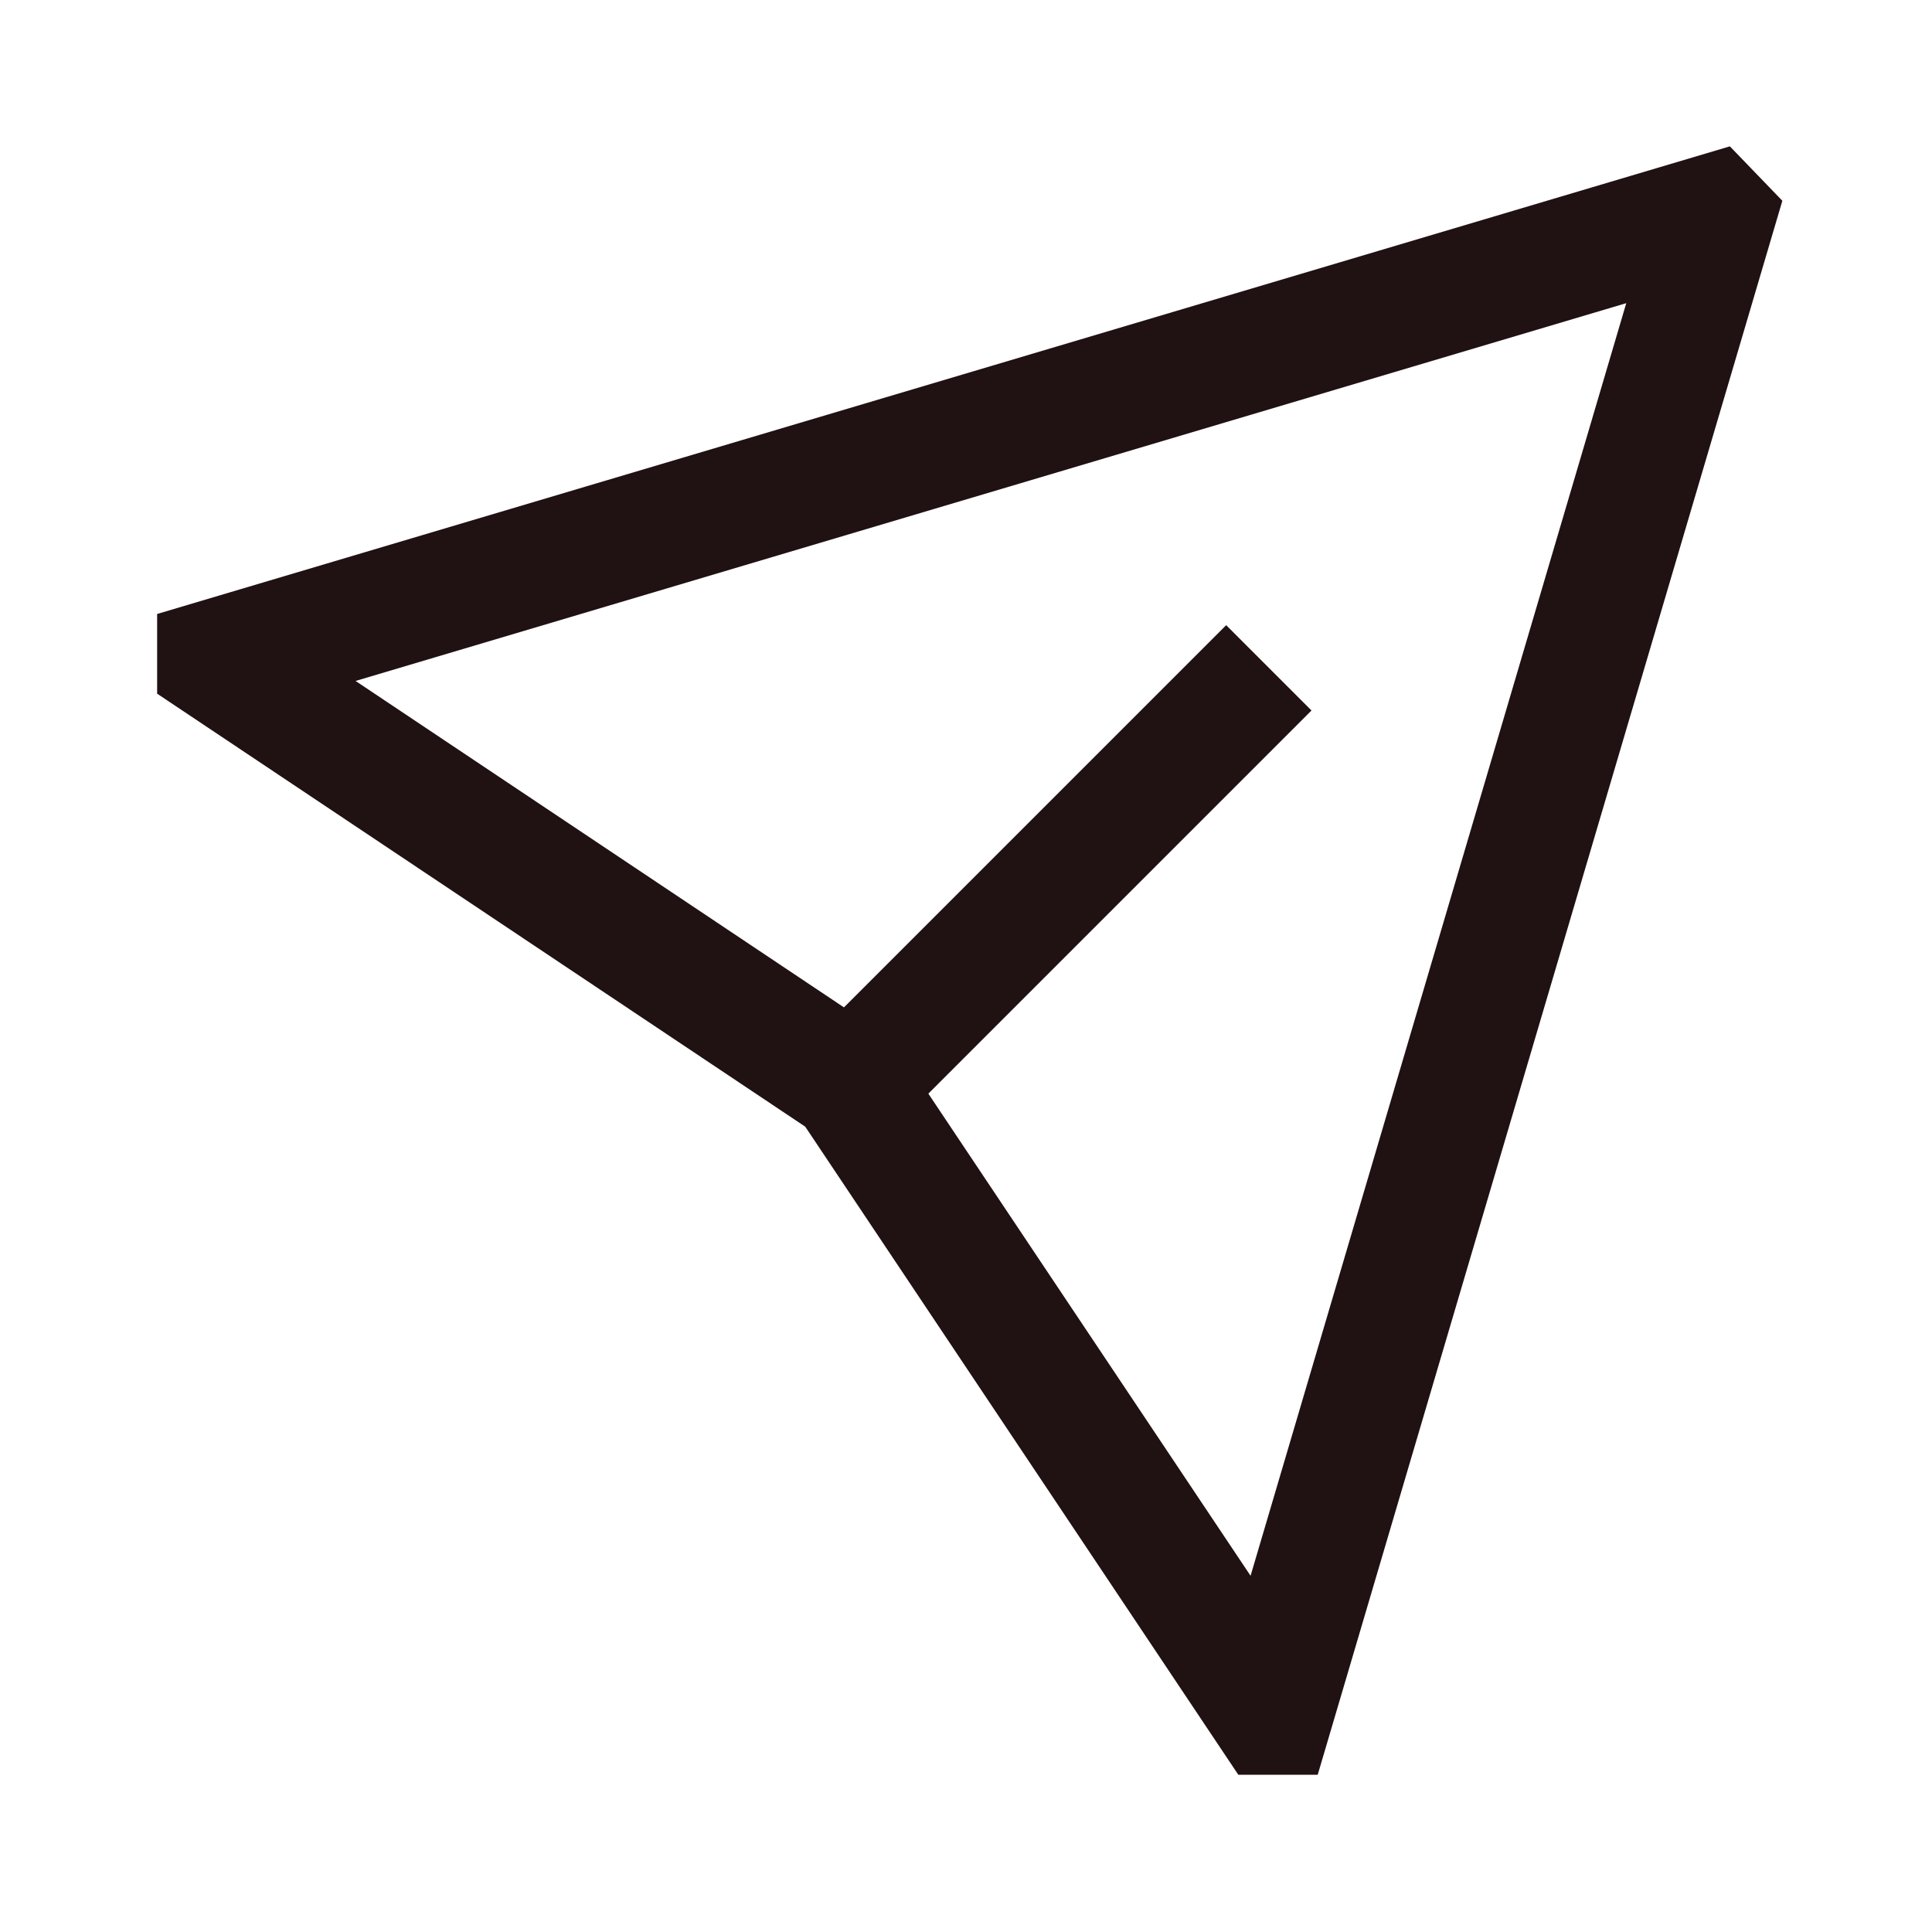
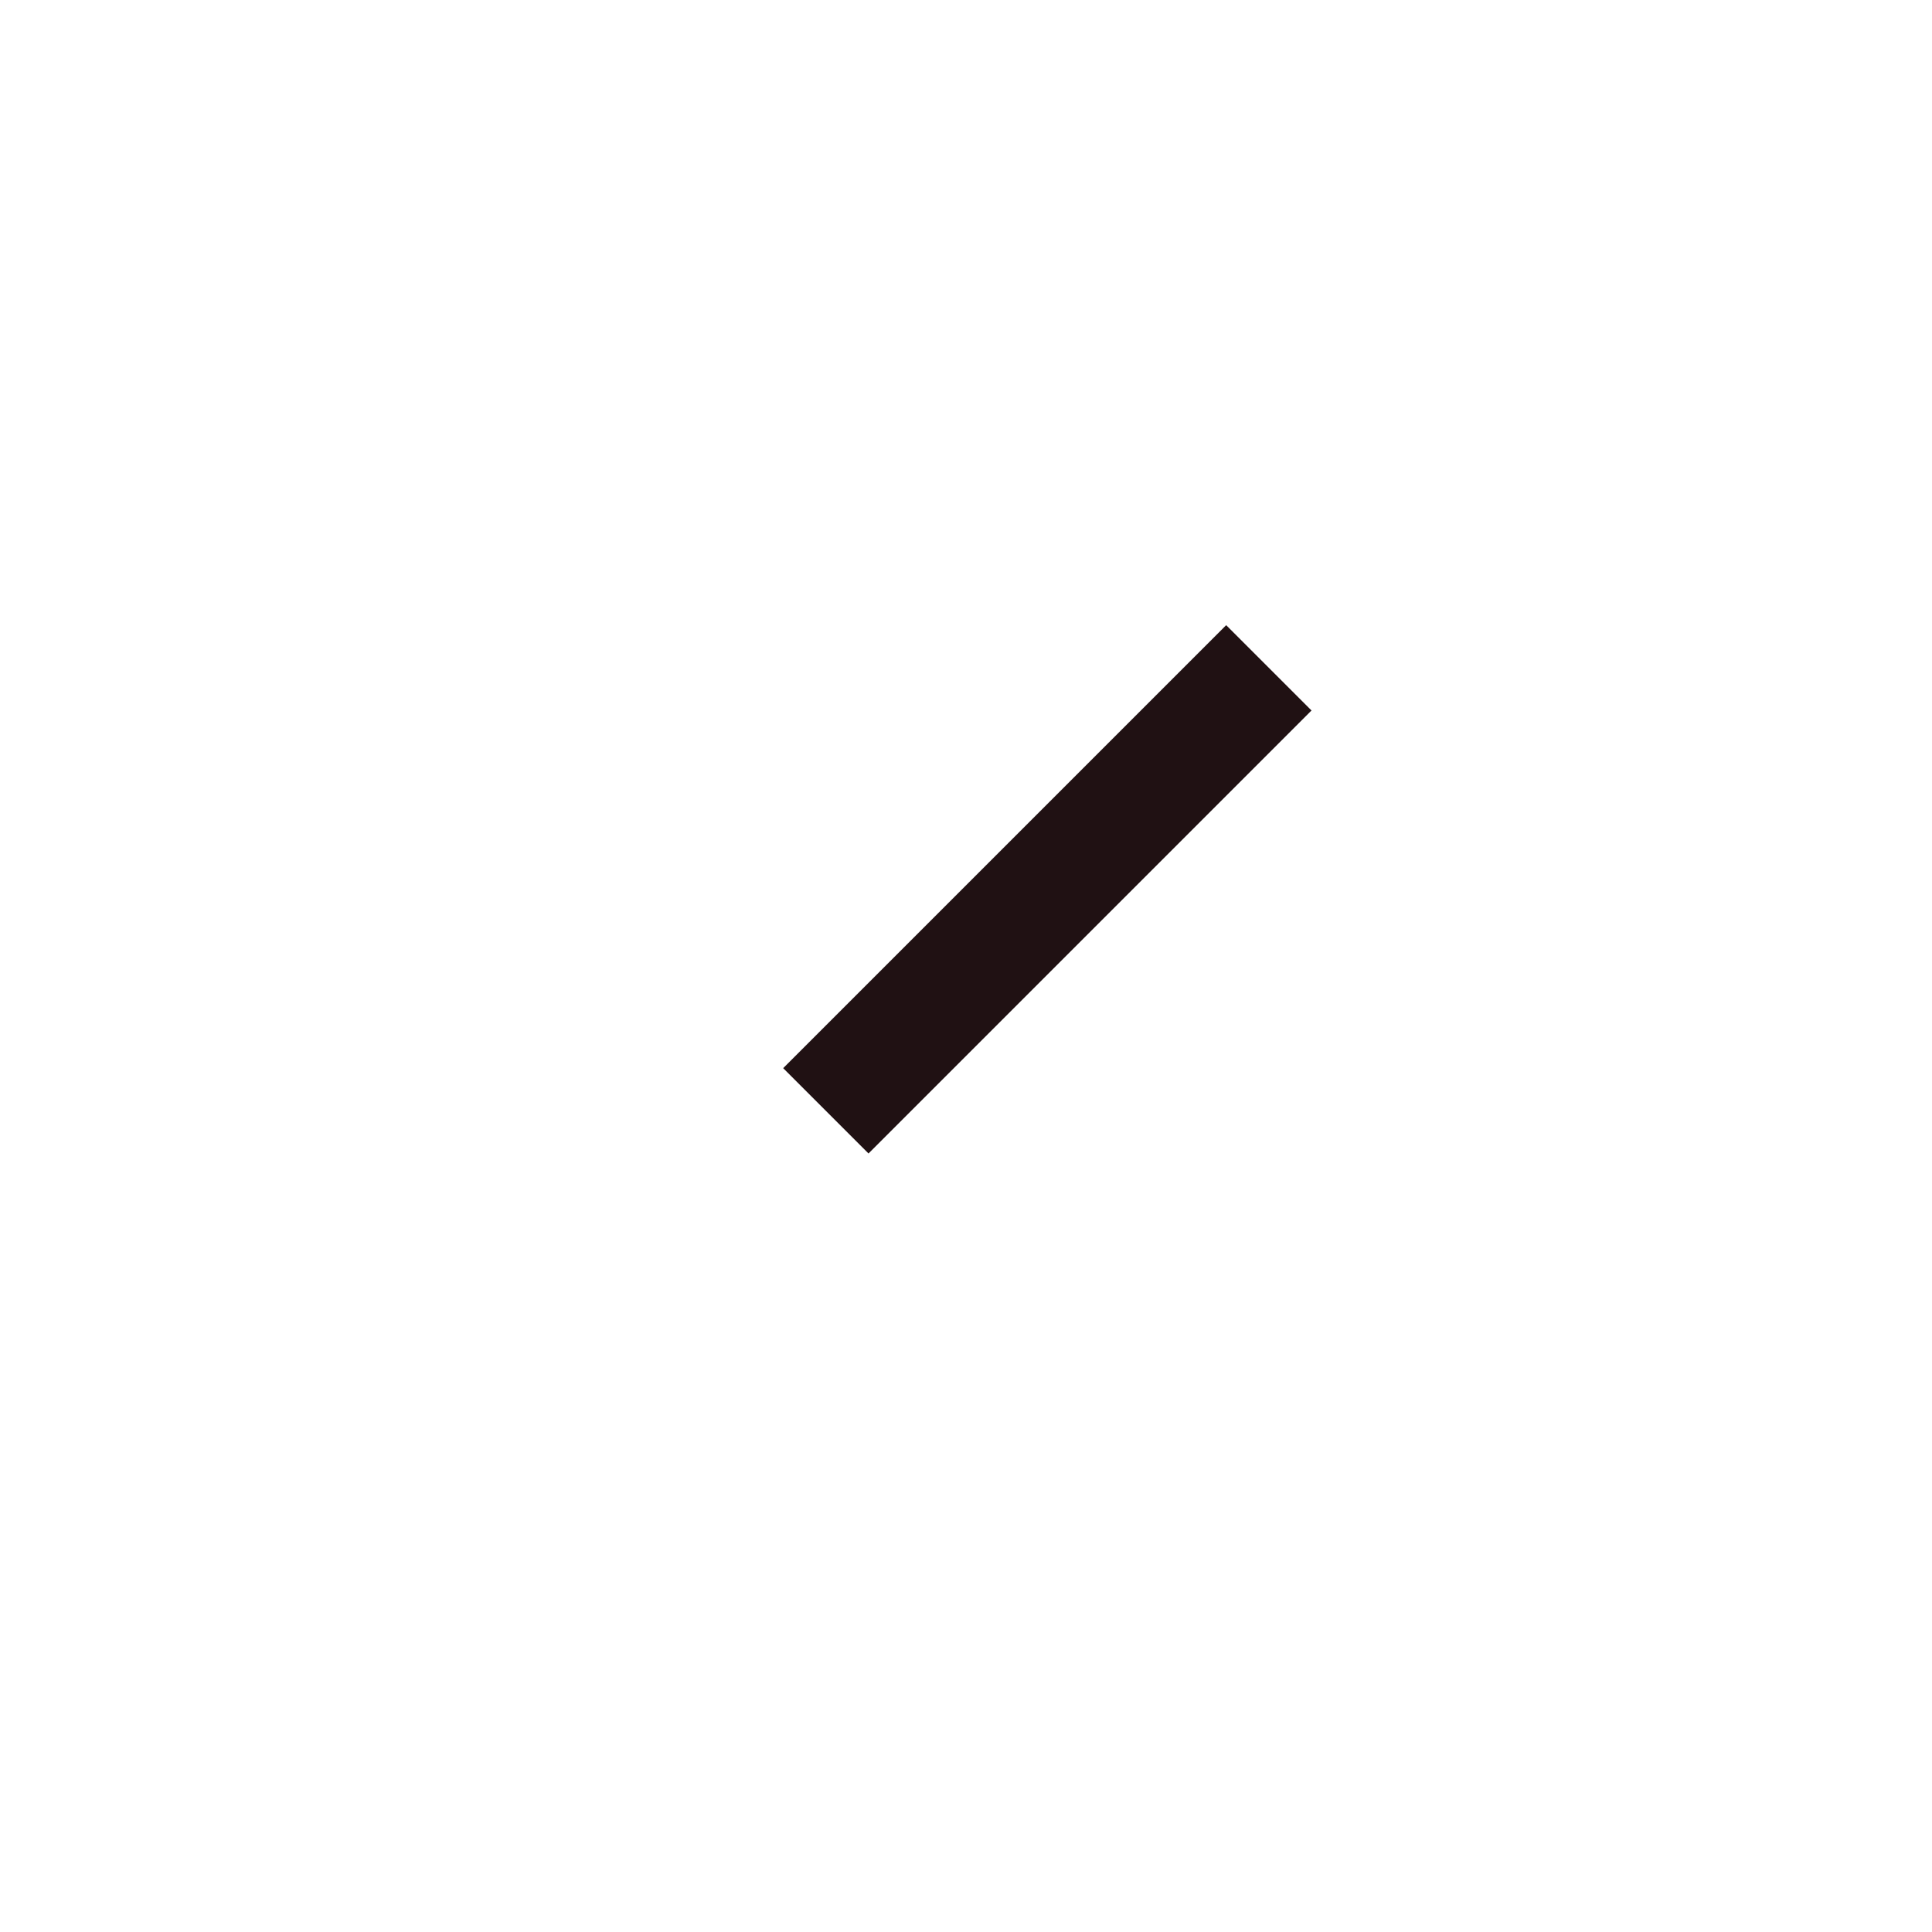
<svg xmlns="http://www.w3.org/2000/svg" width="24" height="24" viewBox="0 0 24 24" fill="none">
-   <path fill-rule="evenodd" clip-rule="evenodd" d="M21.489 1.818L22.141 2.494L16.369 22.047H15.383L10.003 13.996L1.952 8.617V7.627L21.489 1.818ZM4.417 8.459L11.084 12.915L15.535 19.575L20.202 3.766L4.417 8.459Z" fill="#201113" />
  <path fill-rule="evenodd" clip-rule="evenodd" d="M16.292 8.826L10.789 14.329L9.729 13.269L15.232 7.766L16.292 8.826Z" fill="#201113" />
</svg>